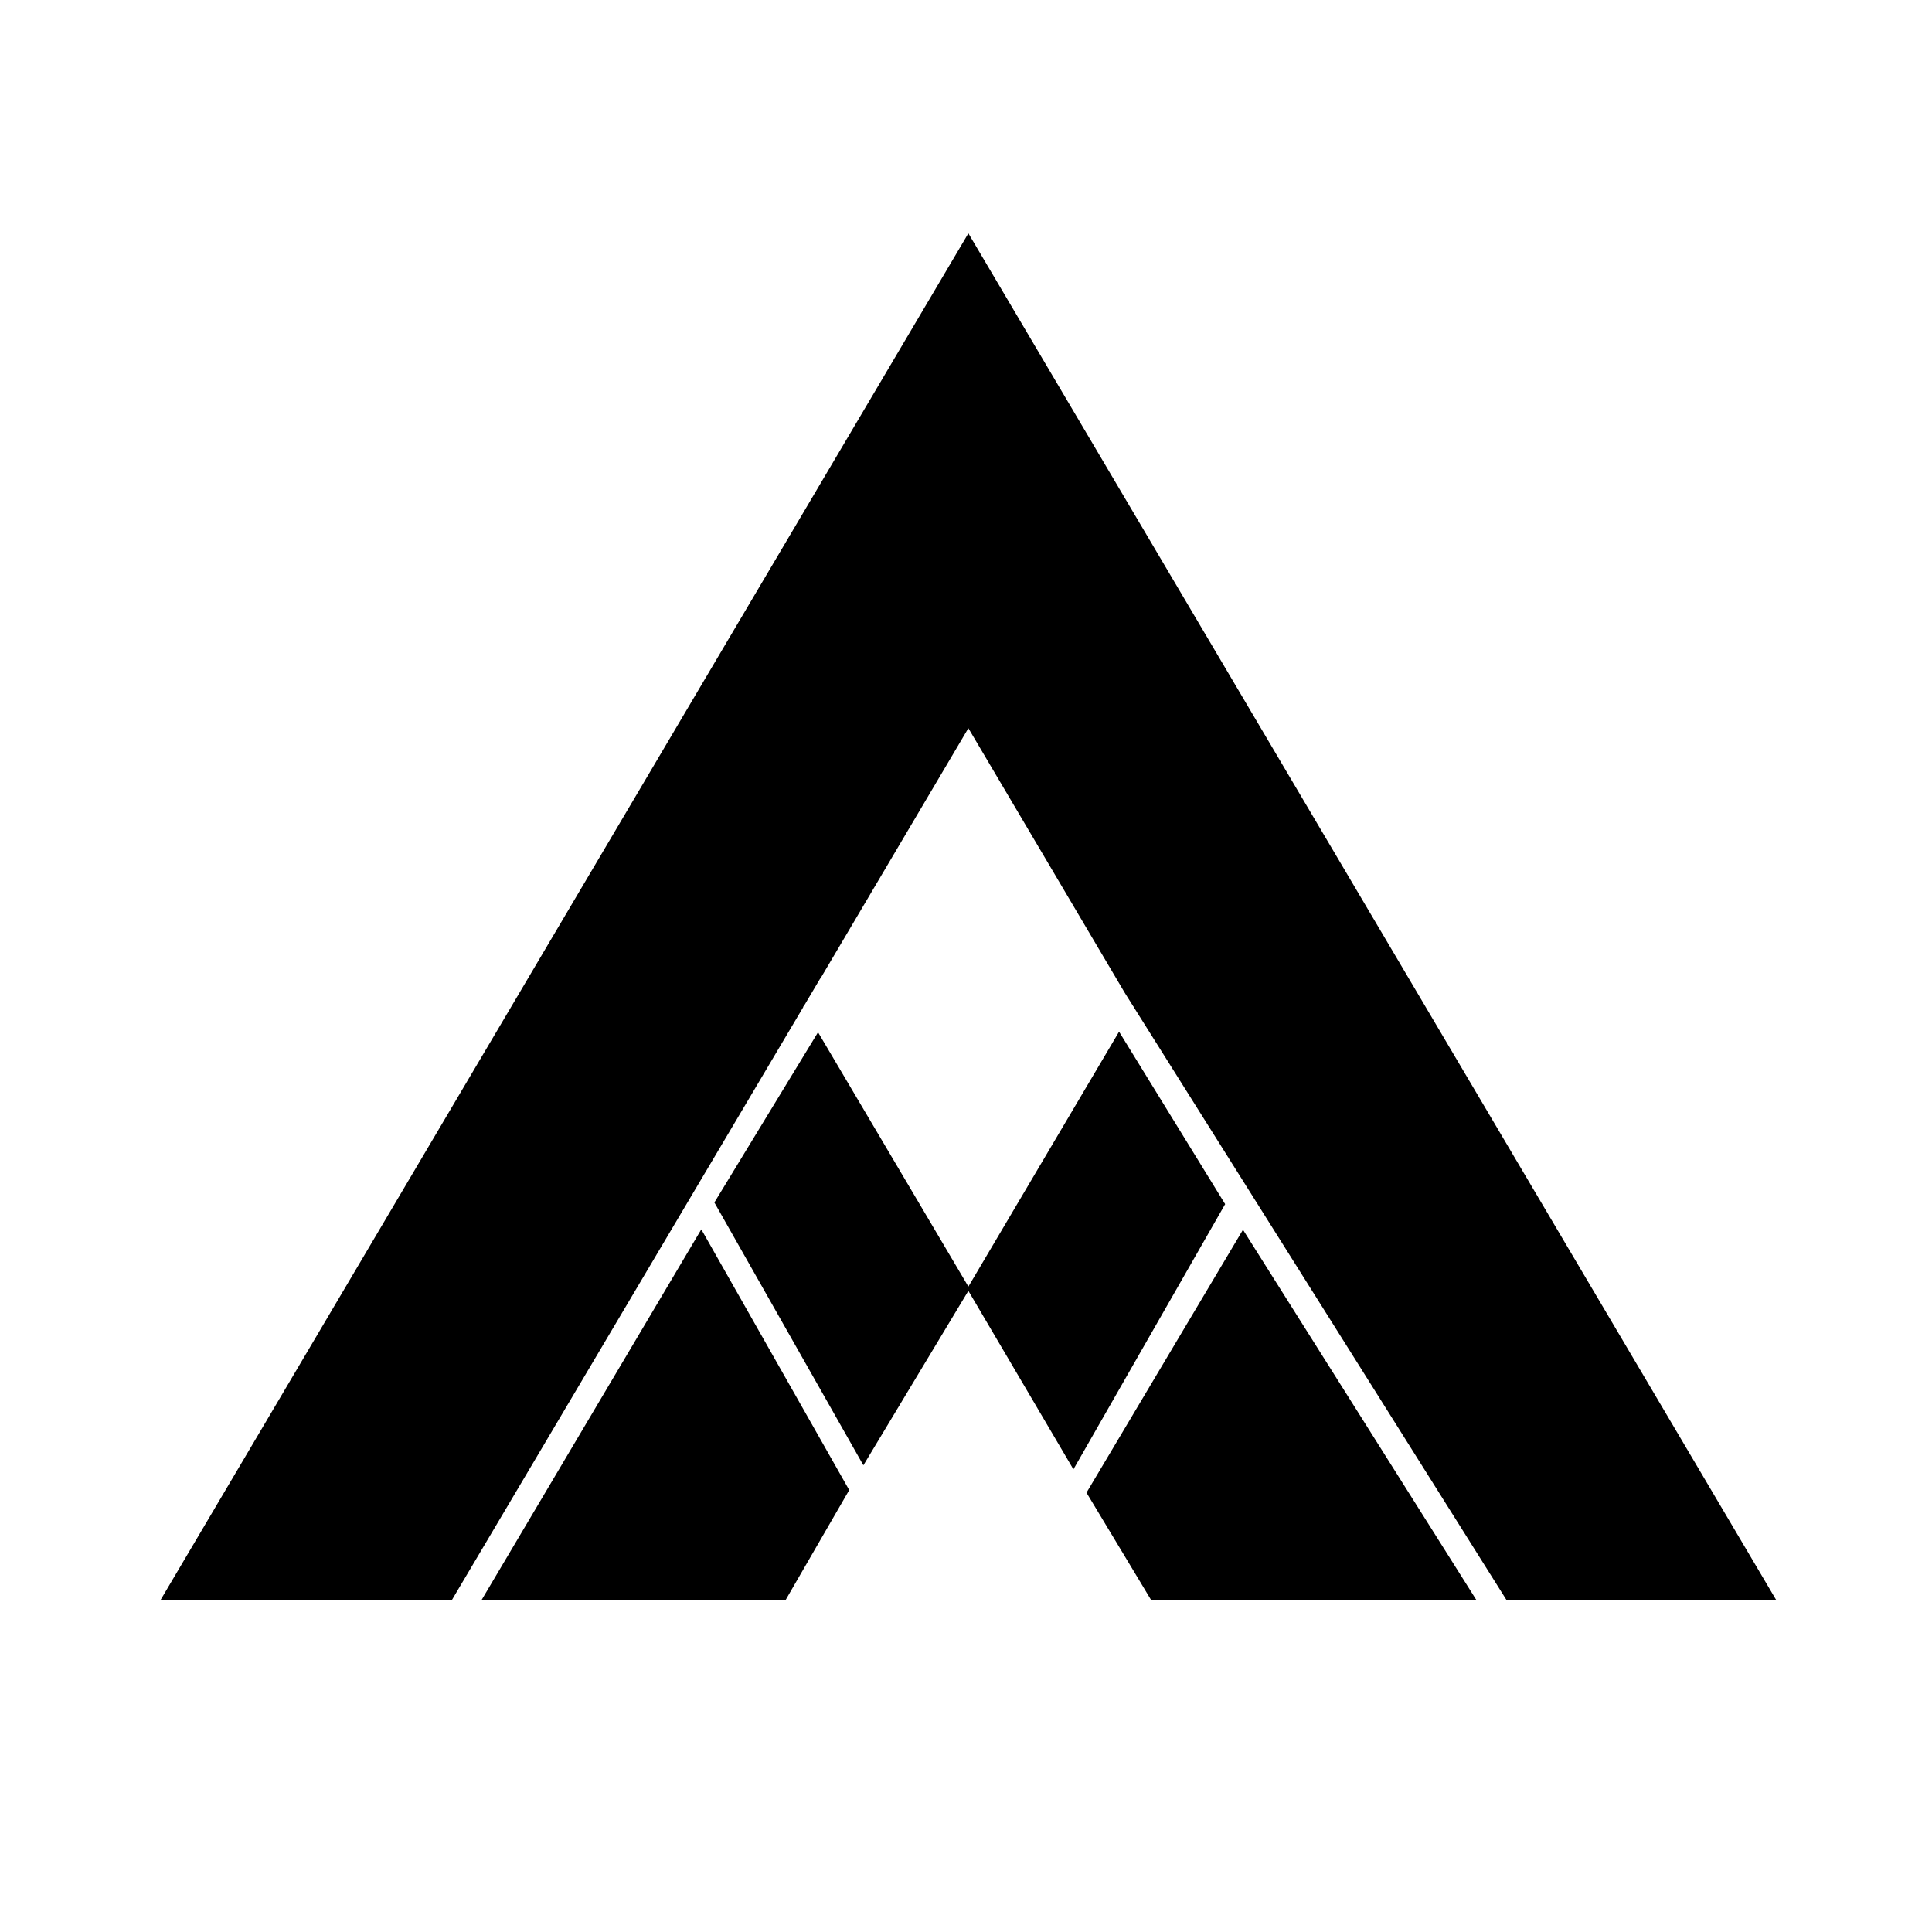
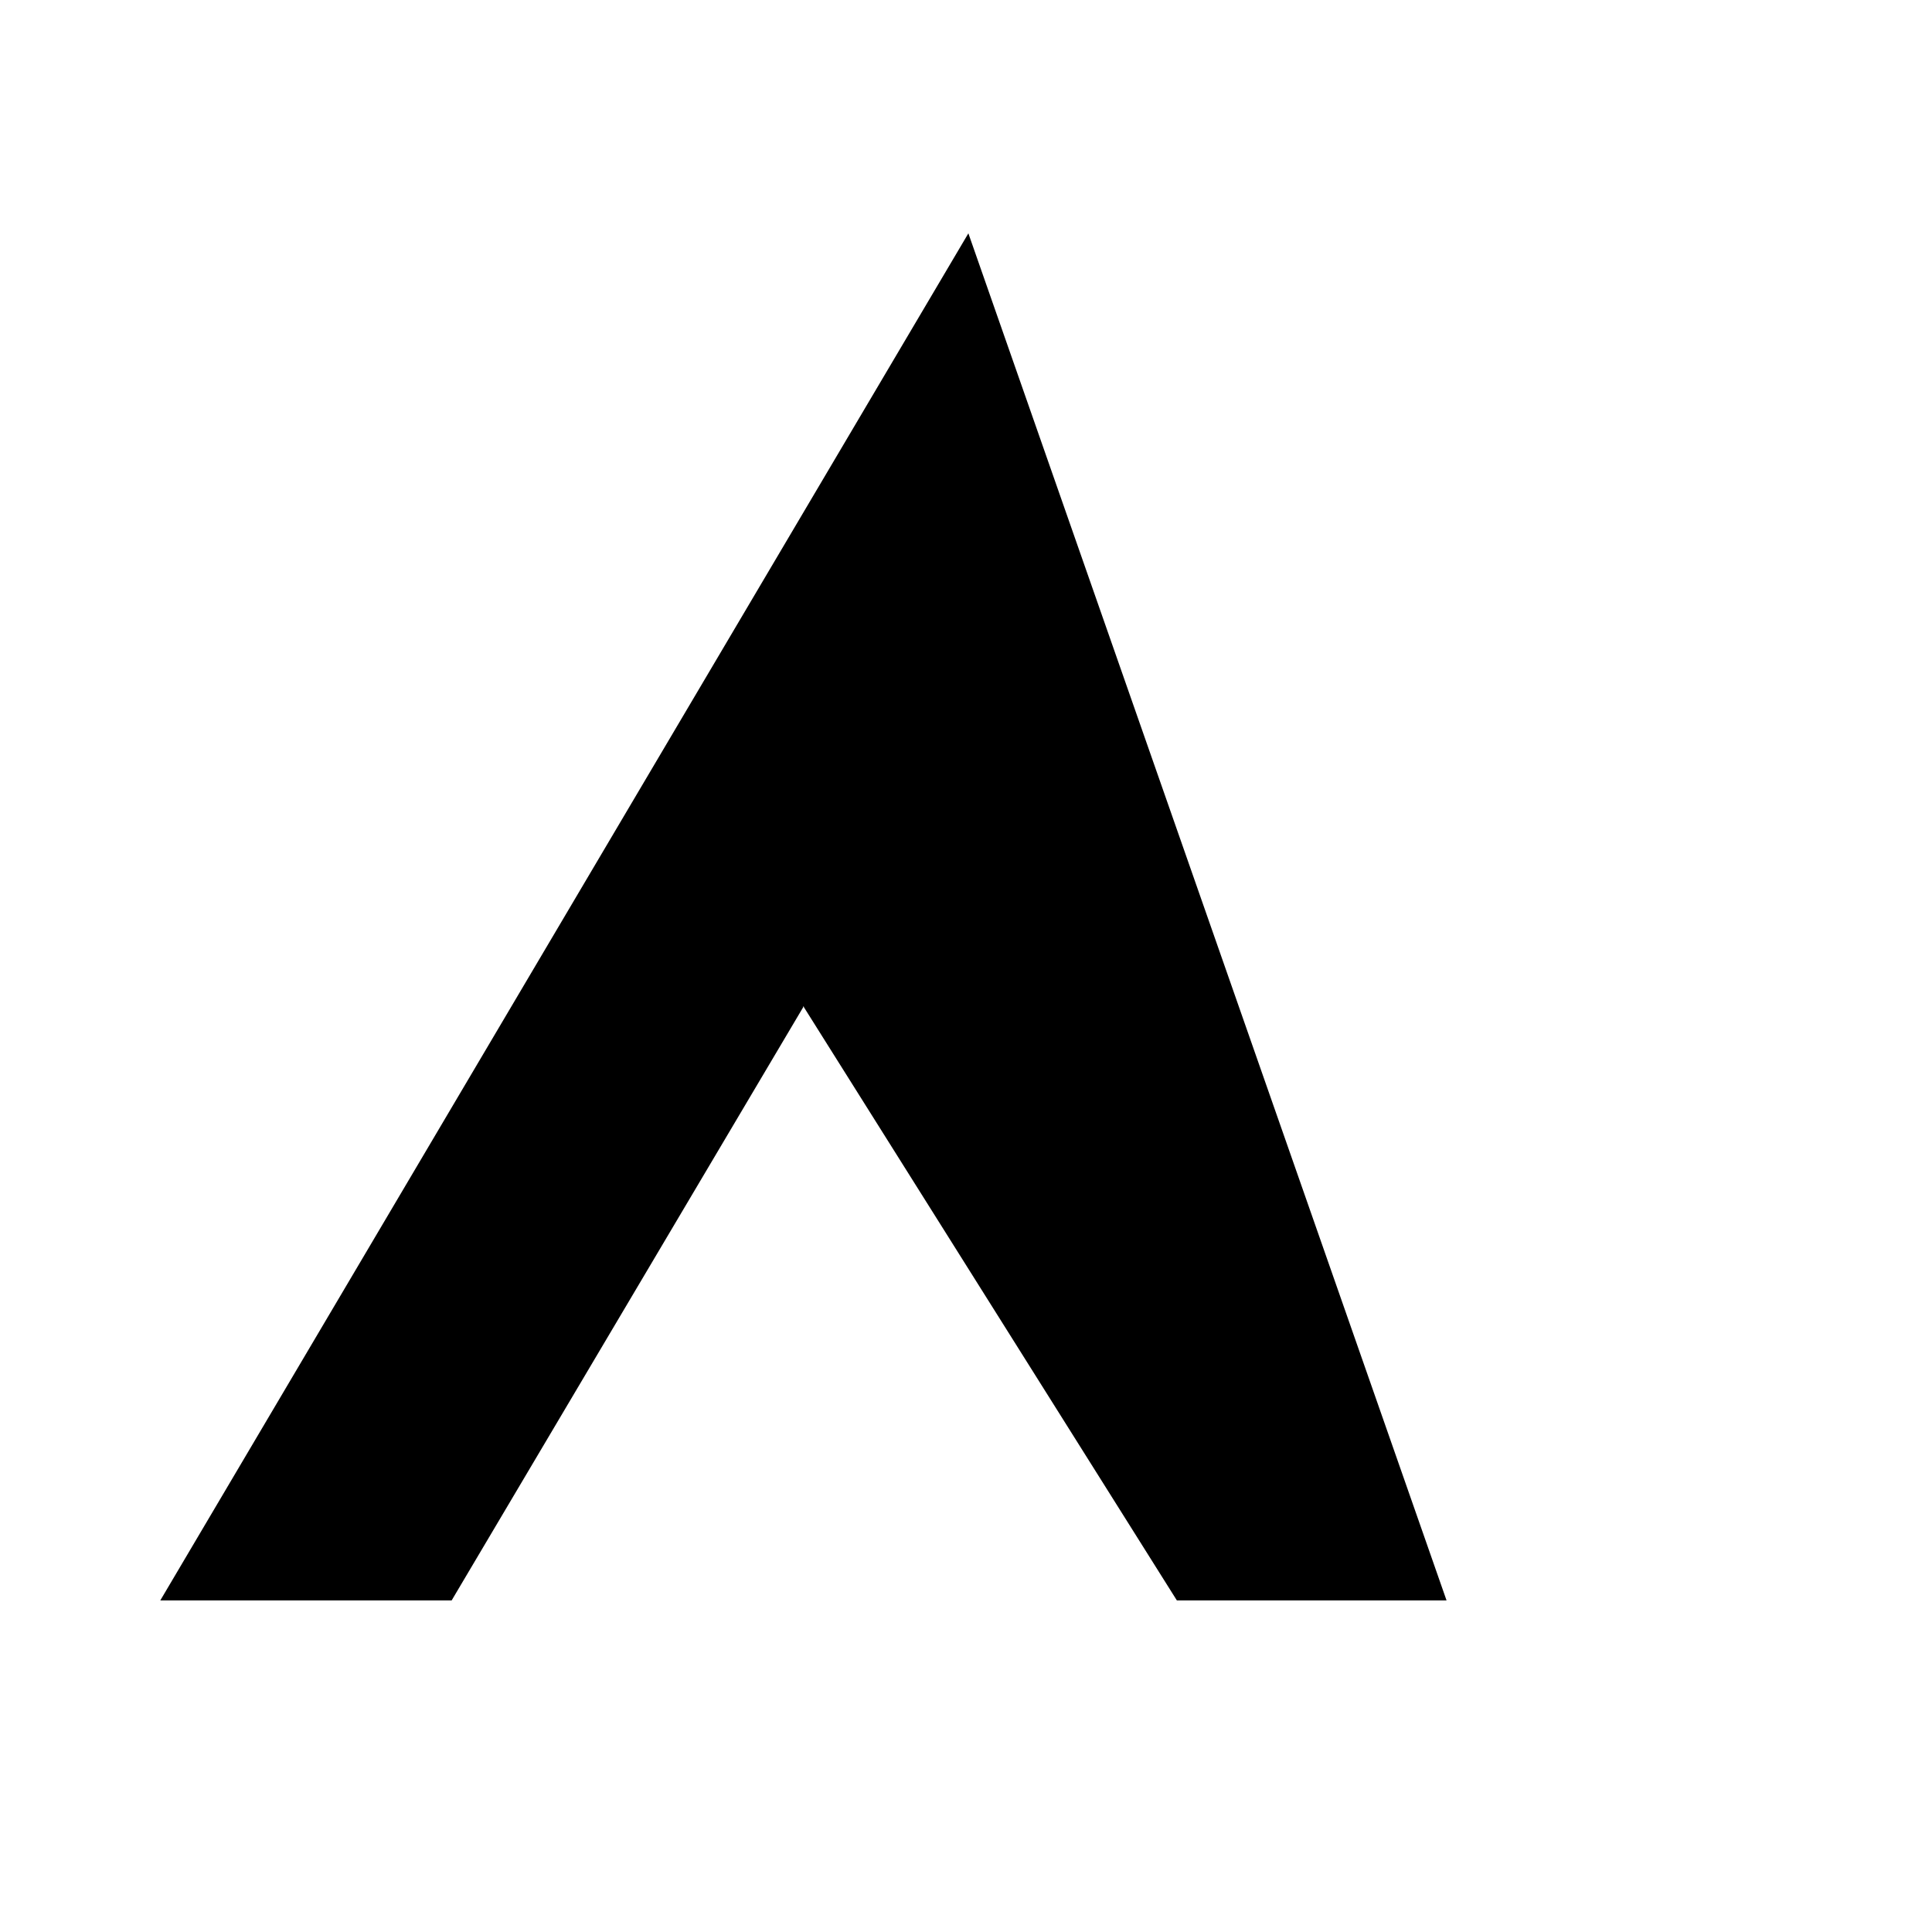
<svg xmlns="http://www.w3.org/2000/svg" id="svg1" version="1.1" viewBox="0 0 311.604 311.604" height="1080" width="1080">
  <defs id="defs1" />
  <g transform="matrix(1.258,0,0,1.258,9.495,-12.097)" style="display:inline" id="g10">
-     <path d="M 101.329,200.654 82.366,167.23 54.16,214.803 H 93.144 Z" style="fill:#000000;fill-opacity:1;stroke:none;stroke-width:0.363;stroke-dasharray:none" id="path21" />
-     <path d="m 151.812,167.278 -20.064,33.71 8.319,13.816 h 41.703 z" style="fill:#000000;fill-opacity:1;stroke:none;stroke-width:0.363;stroke-dasharray:none" id="path30" />
-     <path d="m 135.925,141.884 -19.319,32.684 -19.276,-32.61 -13.29,21.825 19.105,33.695 13.46,-22.365 13.468,22.884 19.453,-34.002 z" style="fill:#000000;fill-opacity:1;stroke:none;stroke-width:0.363;stroke-dasharray:none" id="path38" />
-     <path d="M 116.606,39.531 13.003,214.803 h 37.353 l 45.075,-76.059 -0.043,-0.072 h 0.085 l 2.14,-3.61 0.02,0.012 18.972,-32.096 20.066,33.948 1.098,1.746 h 0.052 l -0.025,0.043 47.836,76.087 h 34.575 z" style="fill:#000000;fill-opacity:1;stroke:none;stroke-width:0.363;stroke-dasharray:none" clip-path="none" id="path19" />
+     <path d="M 116.606,39.531 13.003,214.803 h 37.353 l 45.075,-76.059 -0.043,-0.072 h 0.085 h 0.052 l -0.025,0.043 47.836,76.087 h 34.575 z" style="fill:#000000;fill-opacity:1;stroke:none;stroke-width:0.363;stroke-dasharray:none" clip-path="none" id="path19" />
  </g>
</svg>